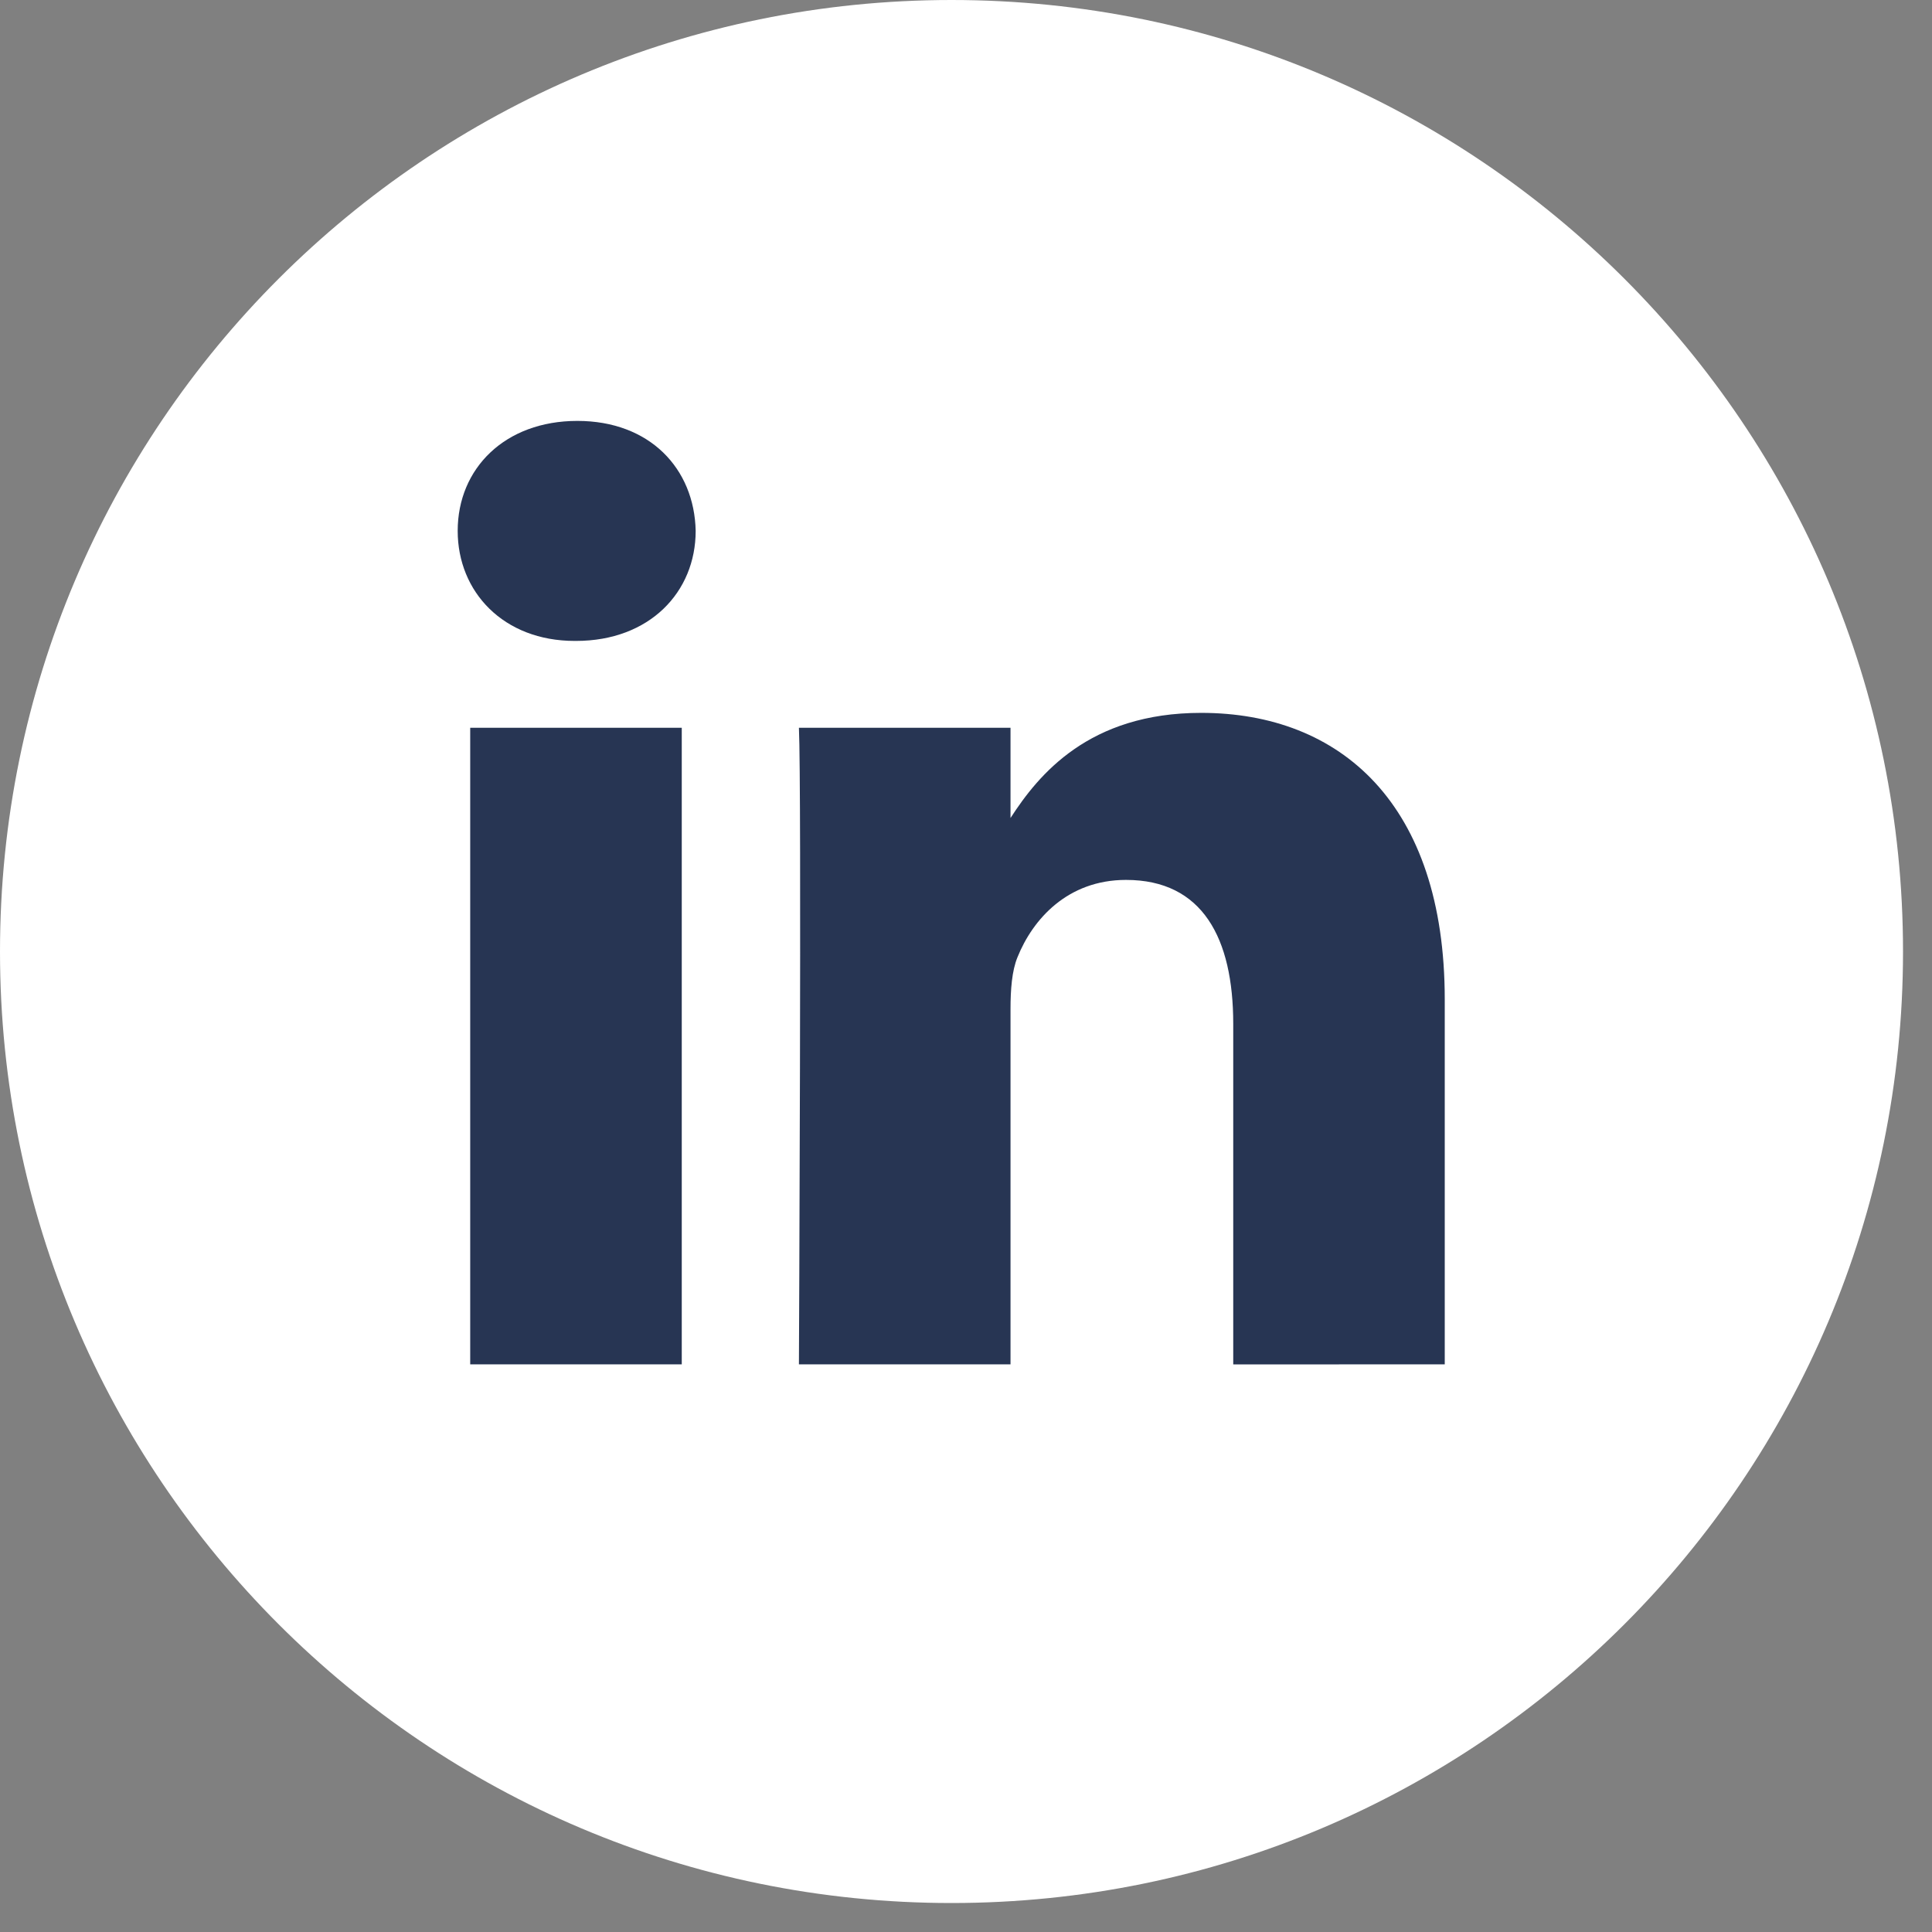
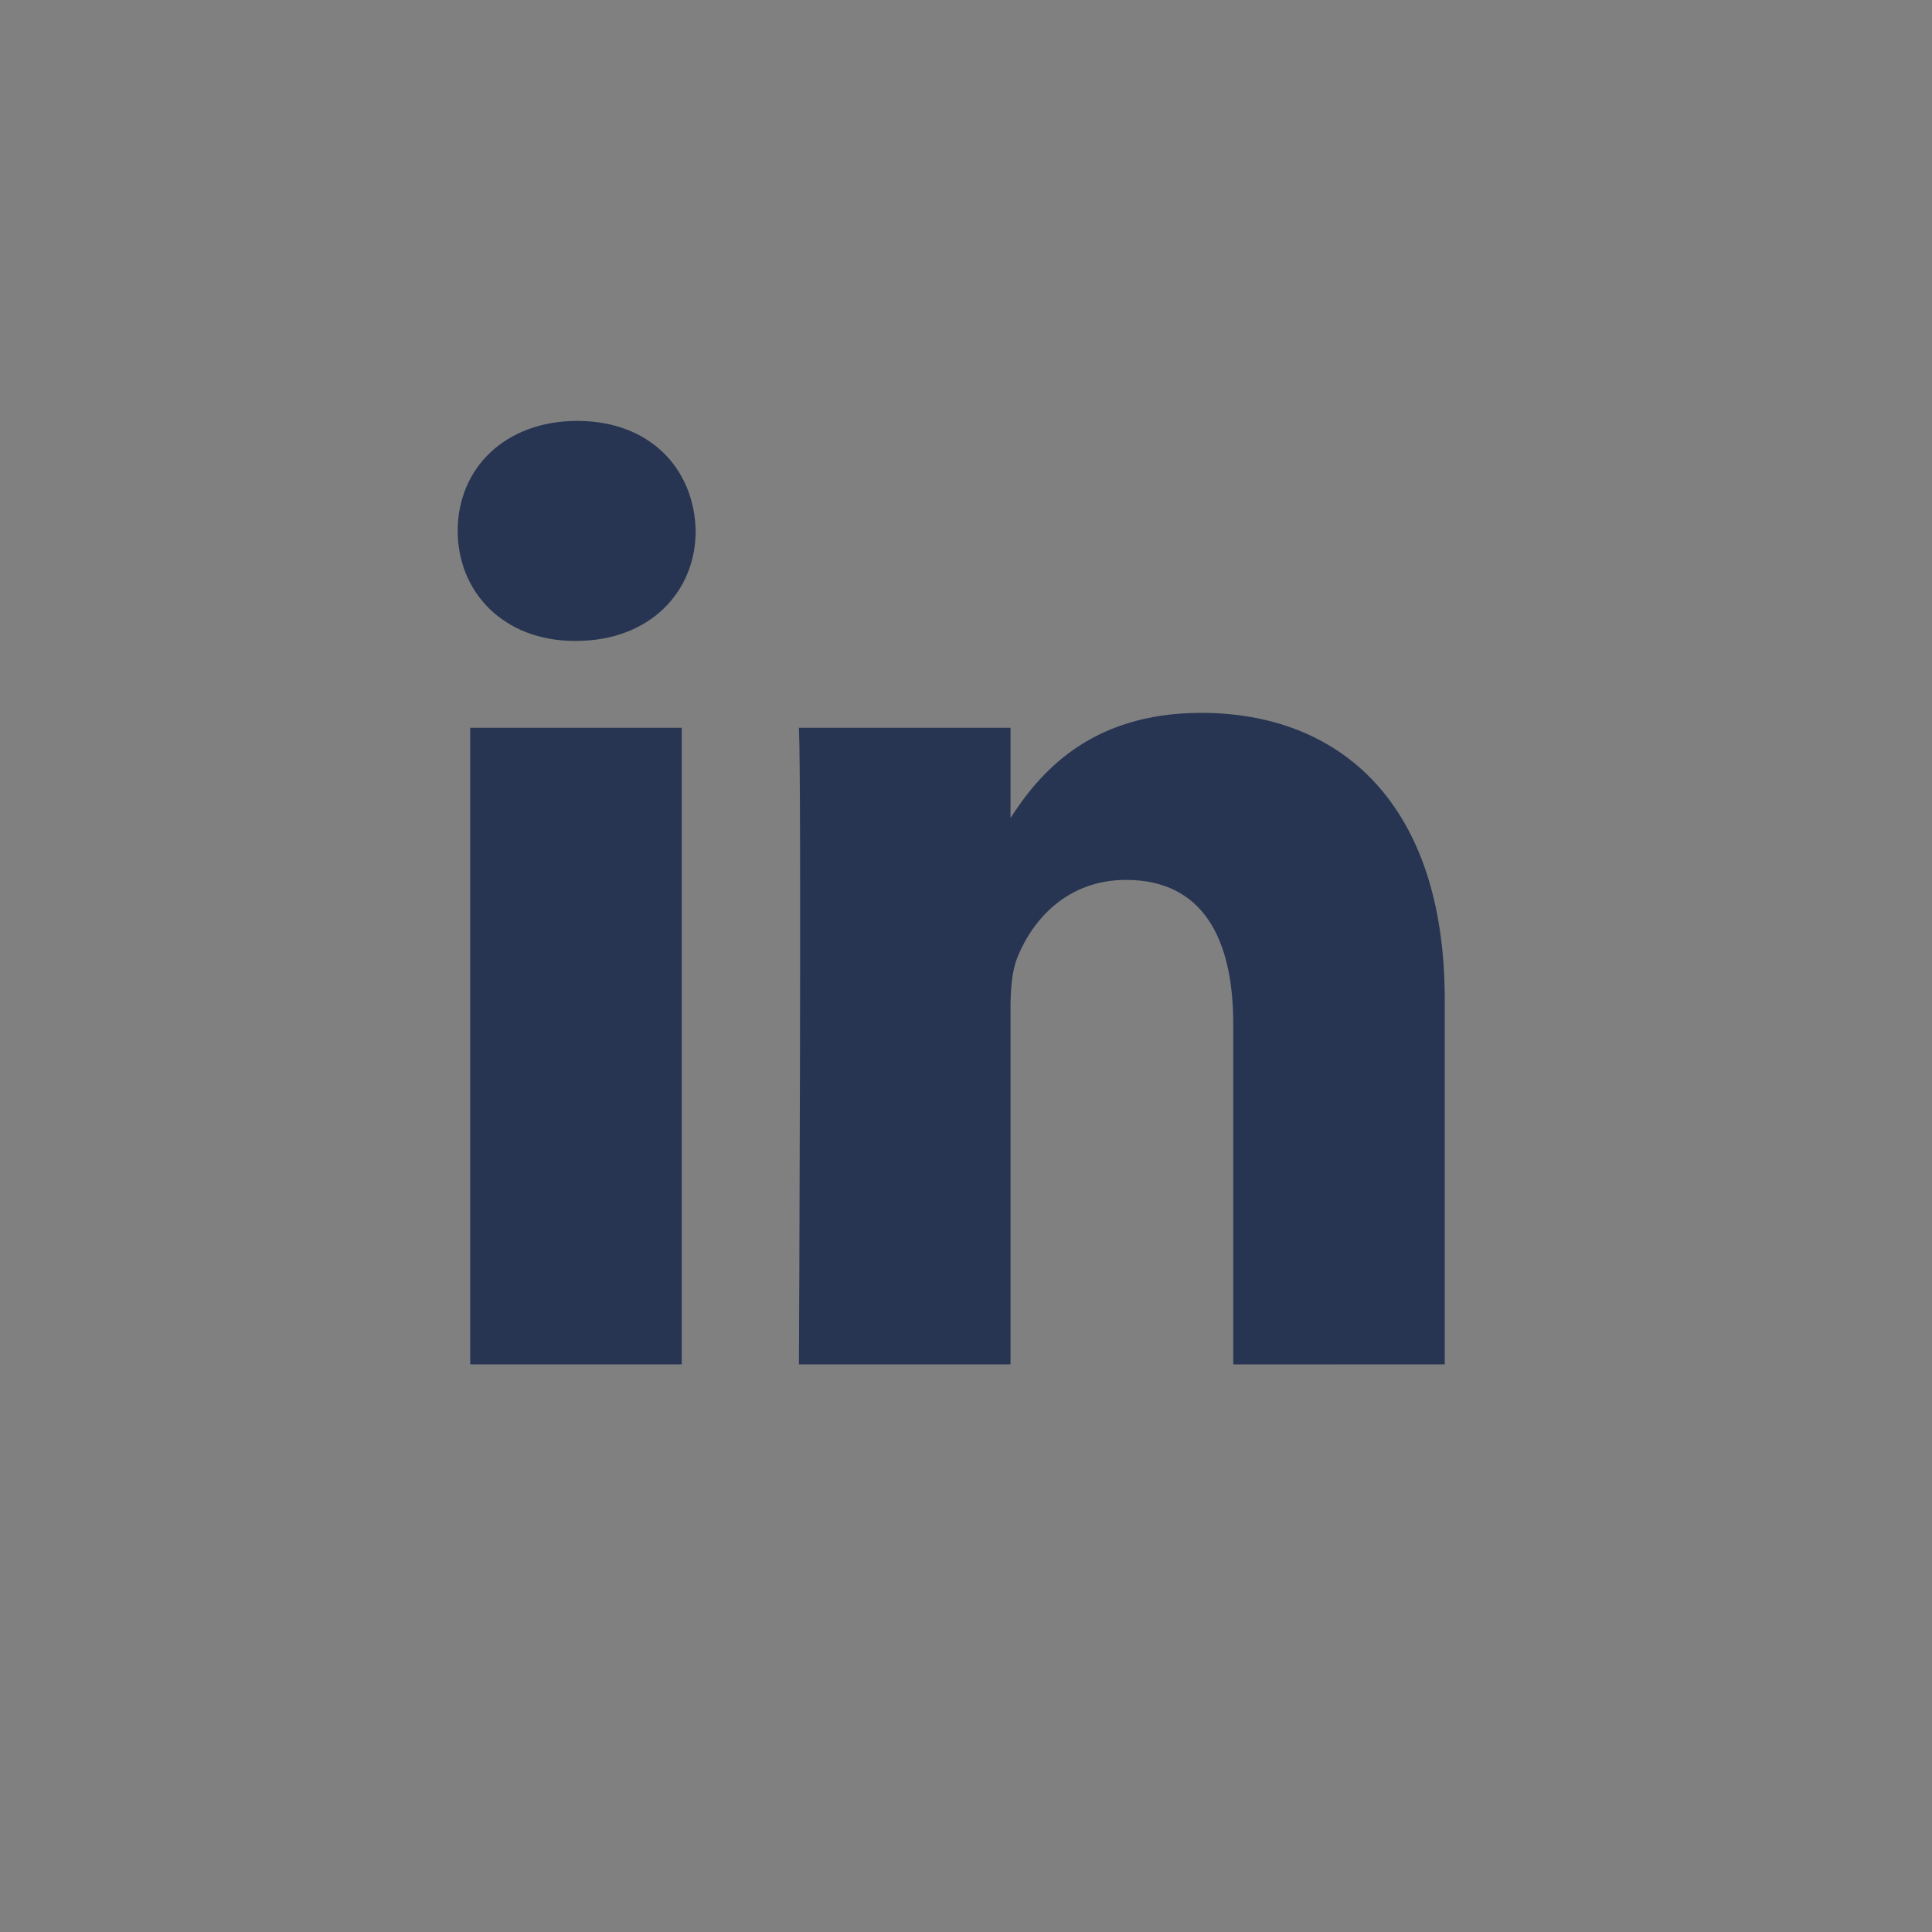
<svg xmlns="http://www.w3.org/2000/svg" width="50" height="50" viewBox="0 0 50 50" fill="none">
  <rect x="0" y="0" width="50" height="50" fill="#808080" stroke="none" />
-   <path d="M24.625 0C11.024 0 0 11.024 0 24.625C0 38.224 11.024 49.25 24.625 49.25C38.226 49.25 49.25 38.224 49.25 24.625C49.25 11.024 38.226 0 24.625 0Z" fill="white" />
  <path d="M37.39 35.309V25.864C37.39 20.803 34.689 18.449 31.086 18.449C28.179 18.449 26.877 20.048 26.152 21.17V18.835H20.676C20.748 20.382 20.676 35.309 20.676 35.309H26.152V26.109C26.152 25.618 26.187 25.125 26.332 24.774C26.727 23.791 27.628 22.772 29.141 22.772C31.123 22.772 31.916 24.282 31.916 26.497V35.311L37.39 35.309ZM14.906 16.587C16.814 16.587 18.004 15.32 18.004 13.739C17.969 12.123 16.814 10.893 14.941 10.893C13.068 10.893 11.845 12.123 11.845 13.739C11.845 15.321 13.033 16.587 14.872 16.587H14.906ZM17.644 35.309V18.835H12.169V35.309H17.644Z" fill="#273553" />
</svg>